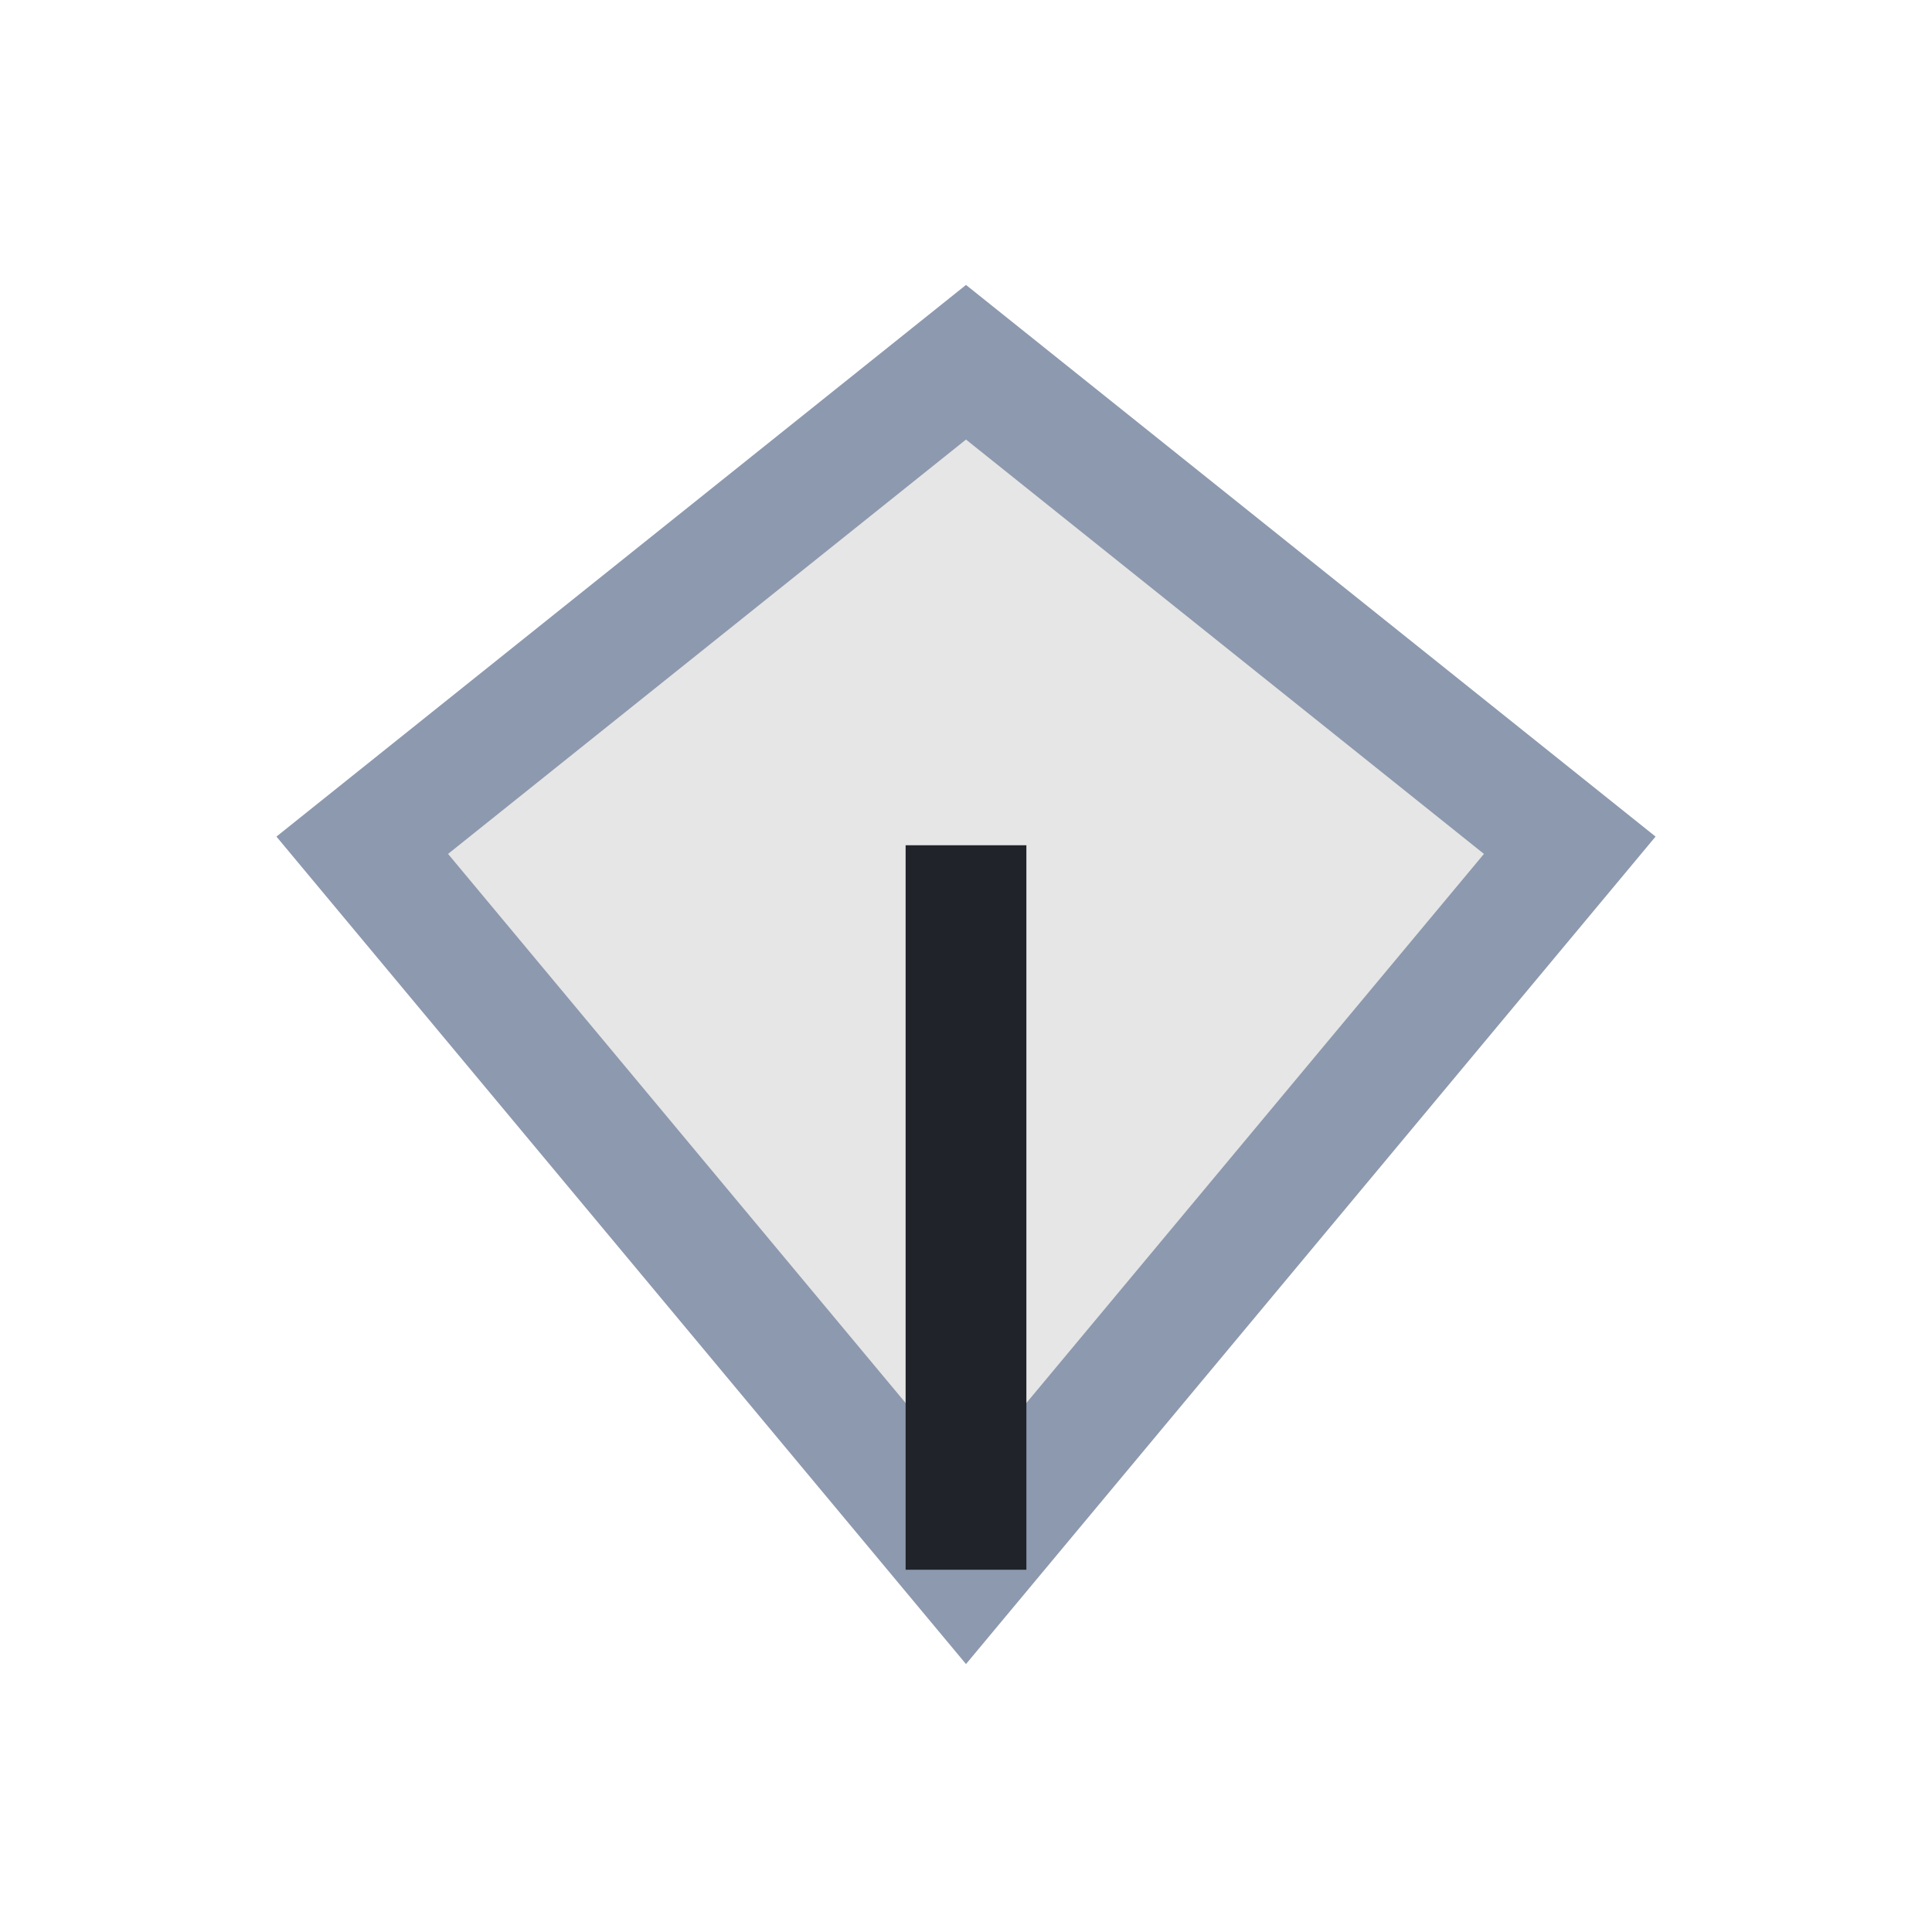
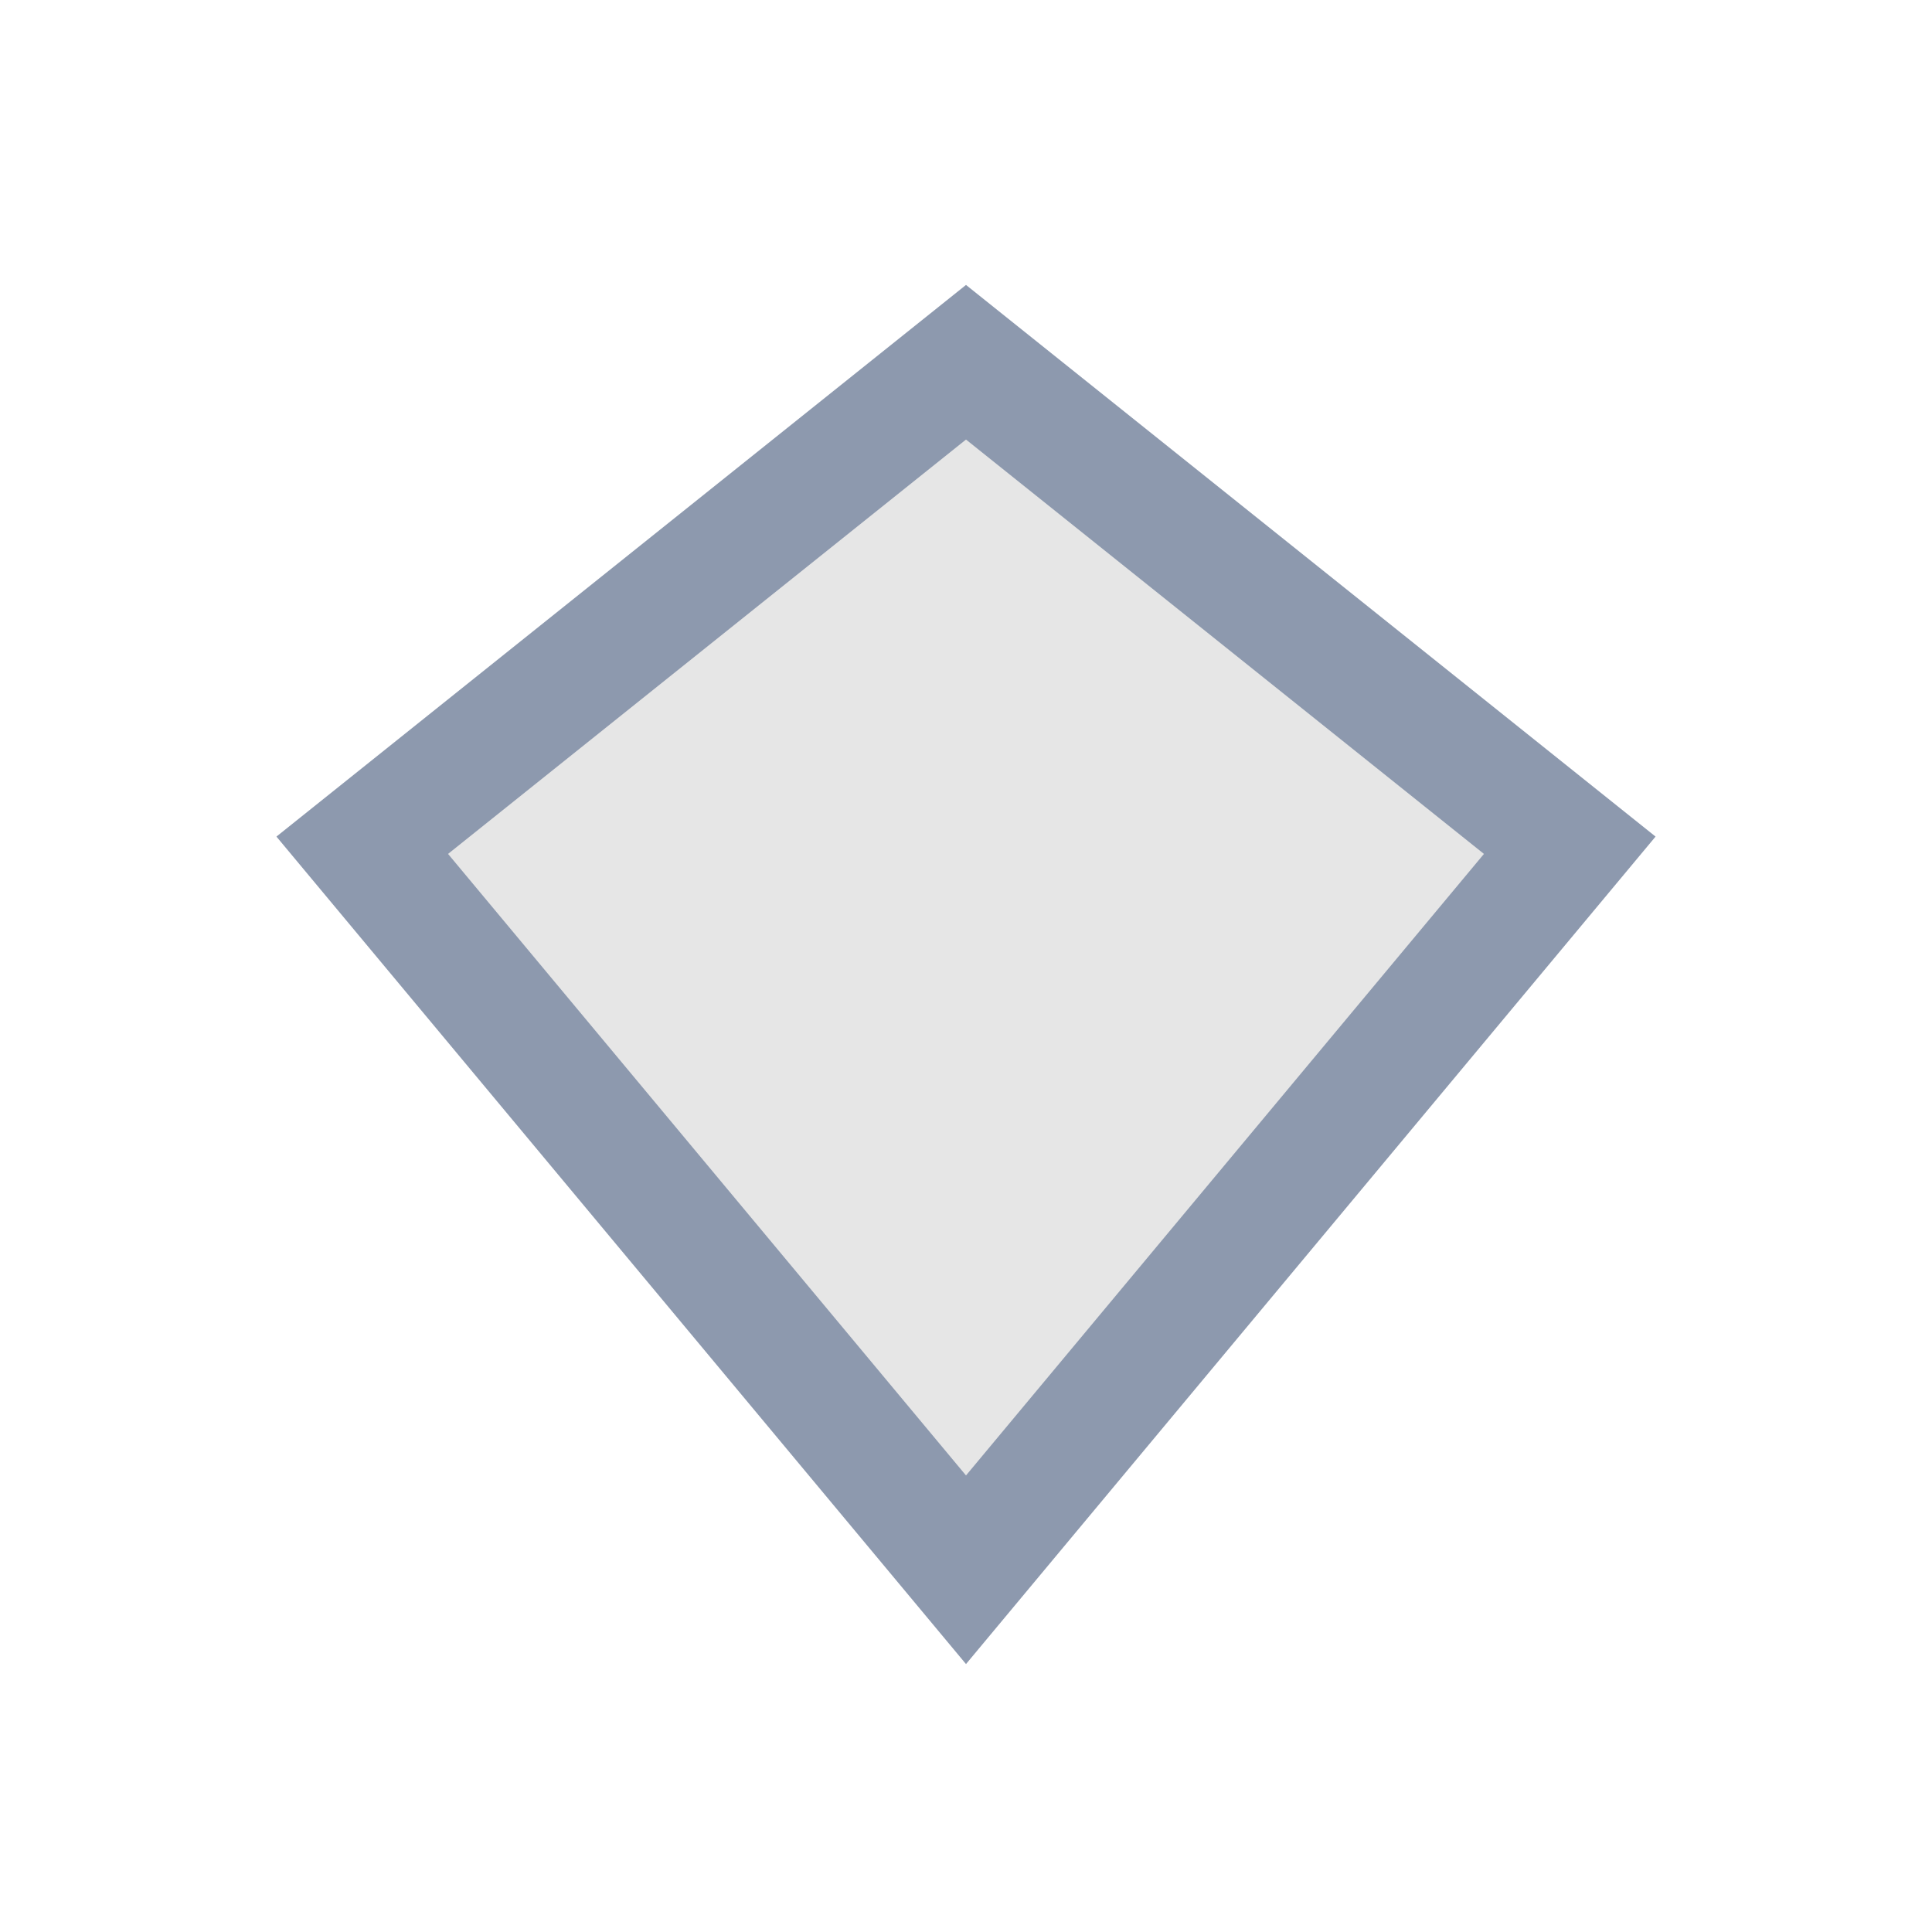
<svg xmlns="http://www.w3.org/2000/svg" width="32" height="32" viewBox="0 0 32 32">
  <polygon points="16,6 6,14 16,26 26,14" fill="#E6E6E6" stroke="#8D99AE" stroke-width="2" />
-   <line x1="16" y1="26" x2="16" y2="14" stroke="#20232A" stroke-width="2" />
</svg>